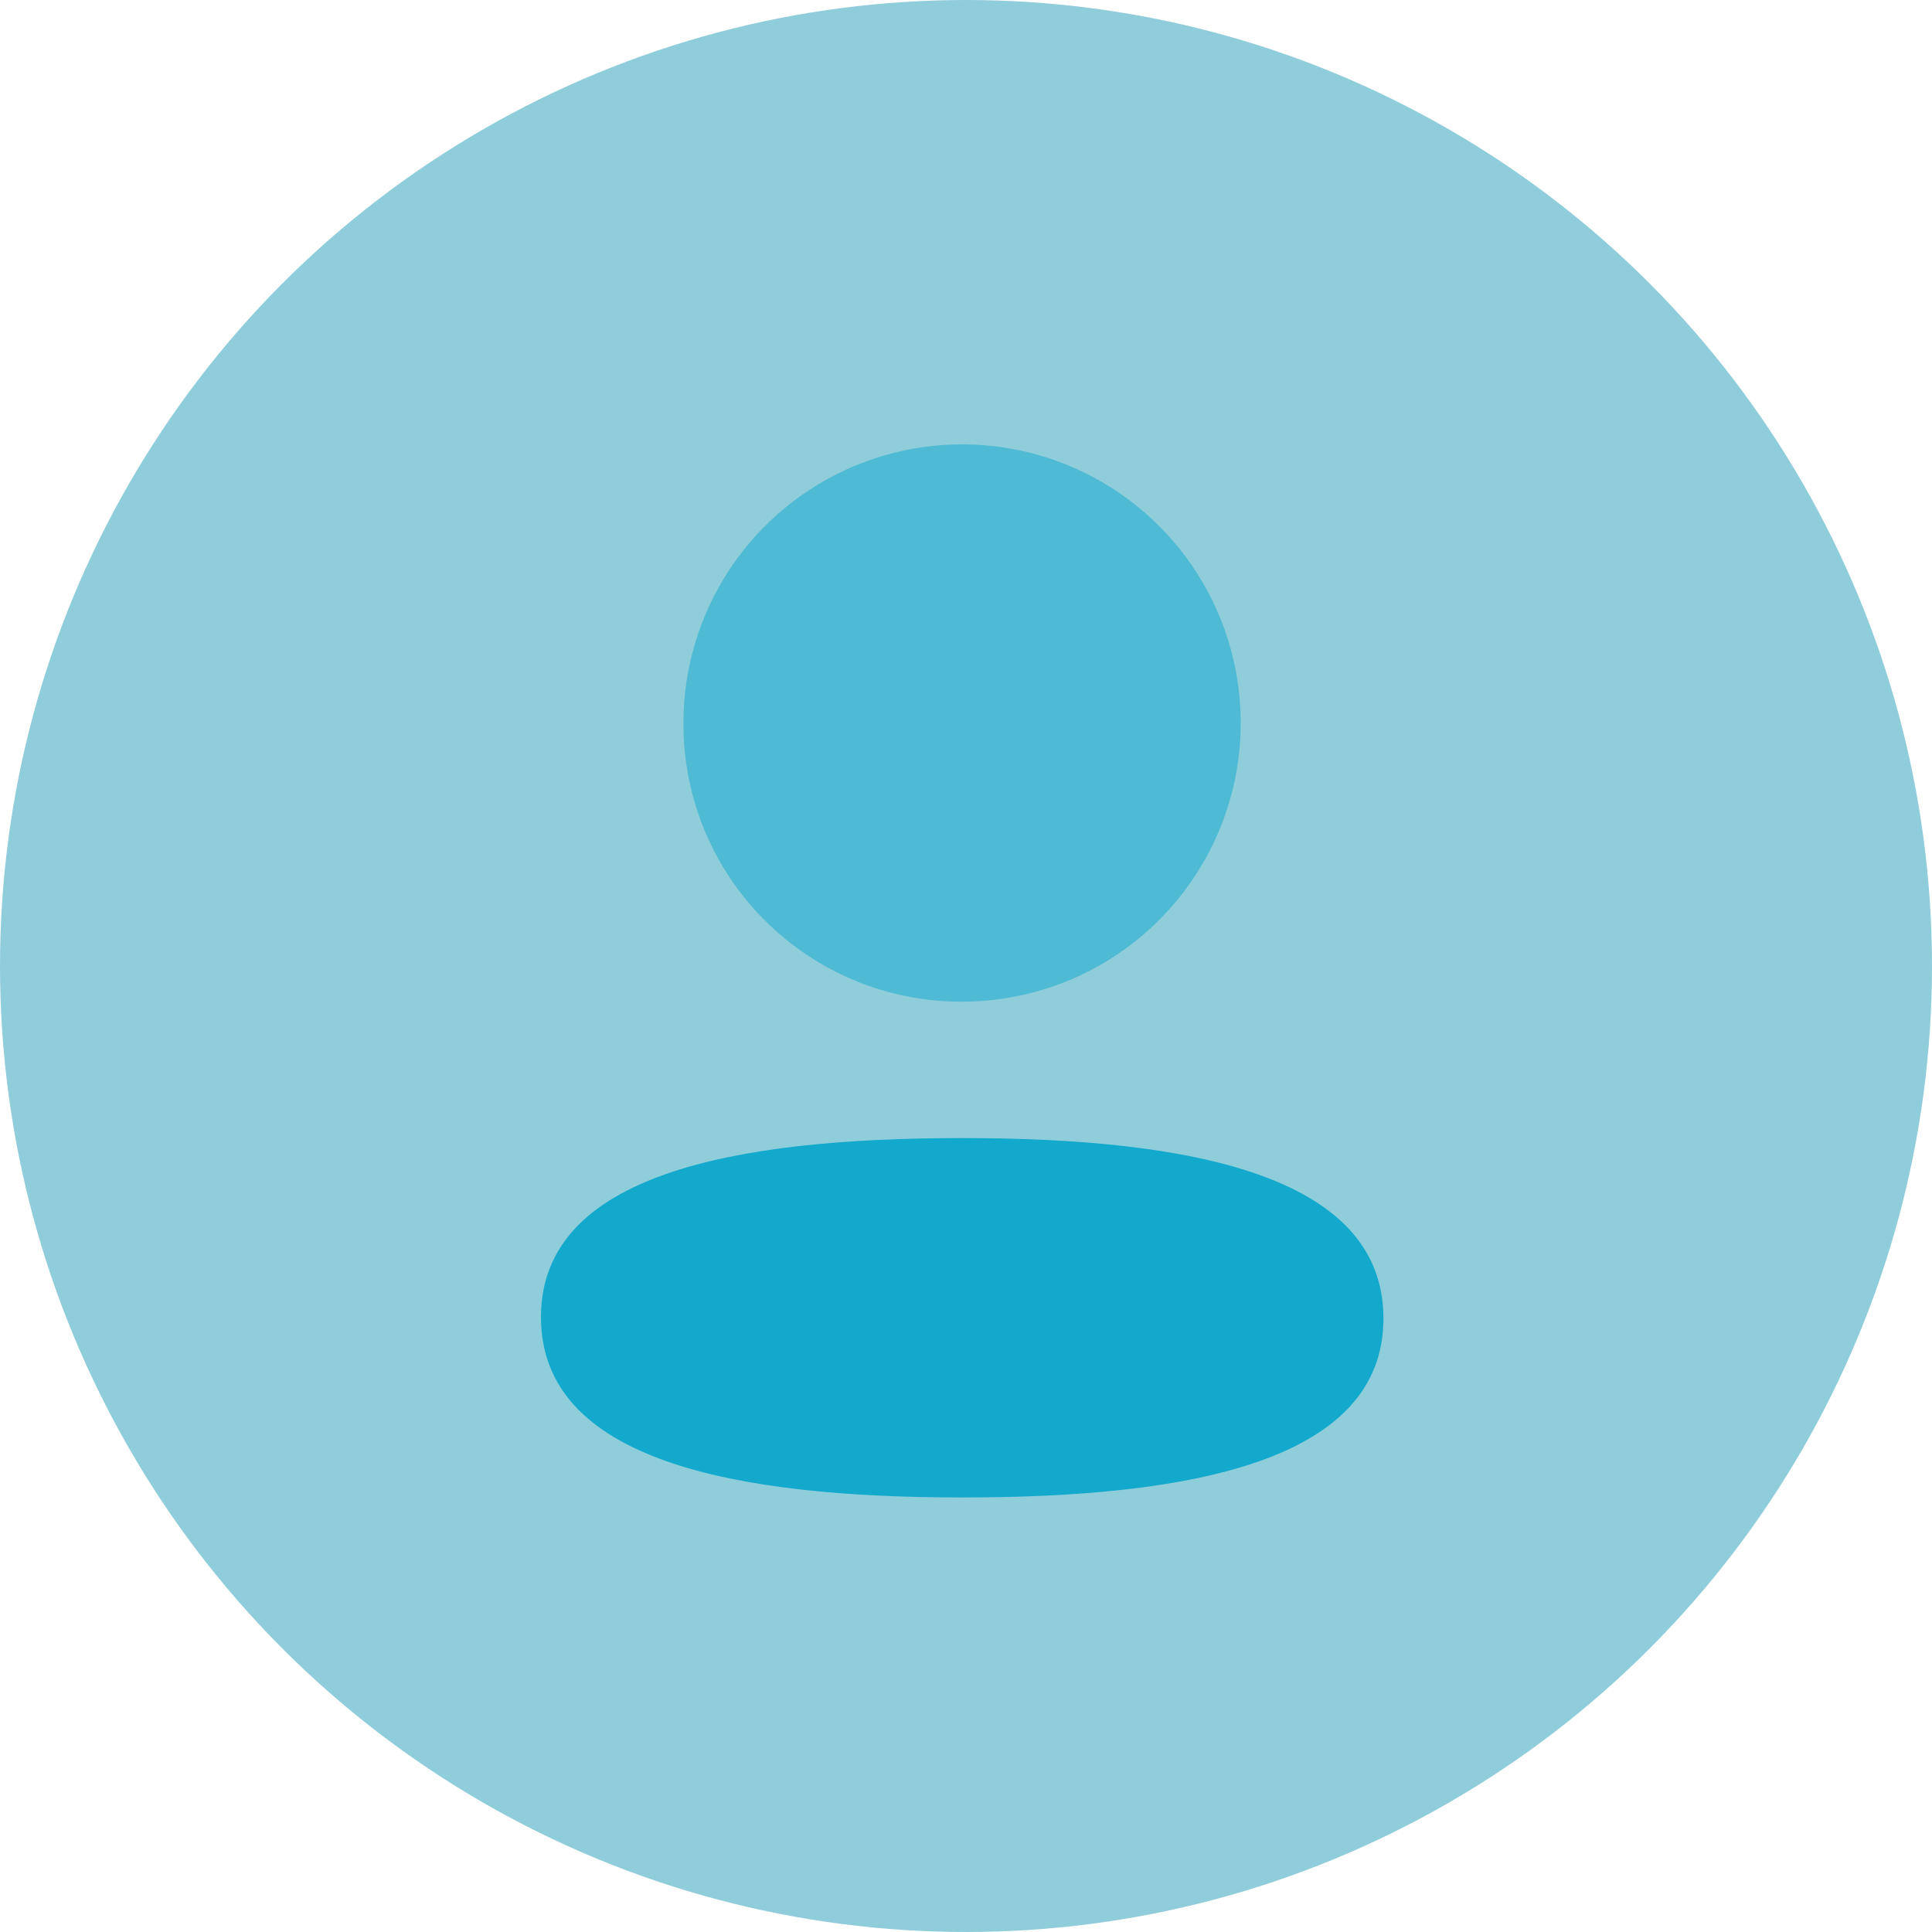
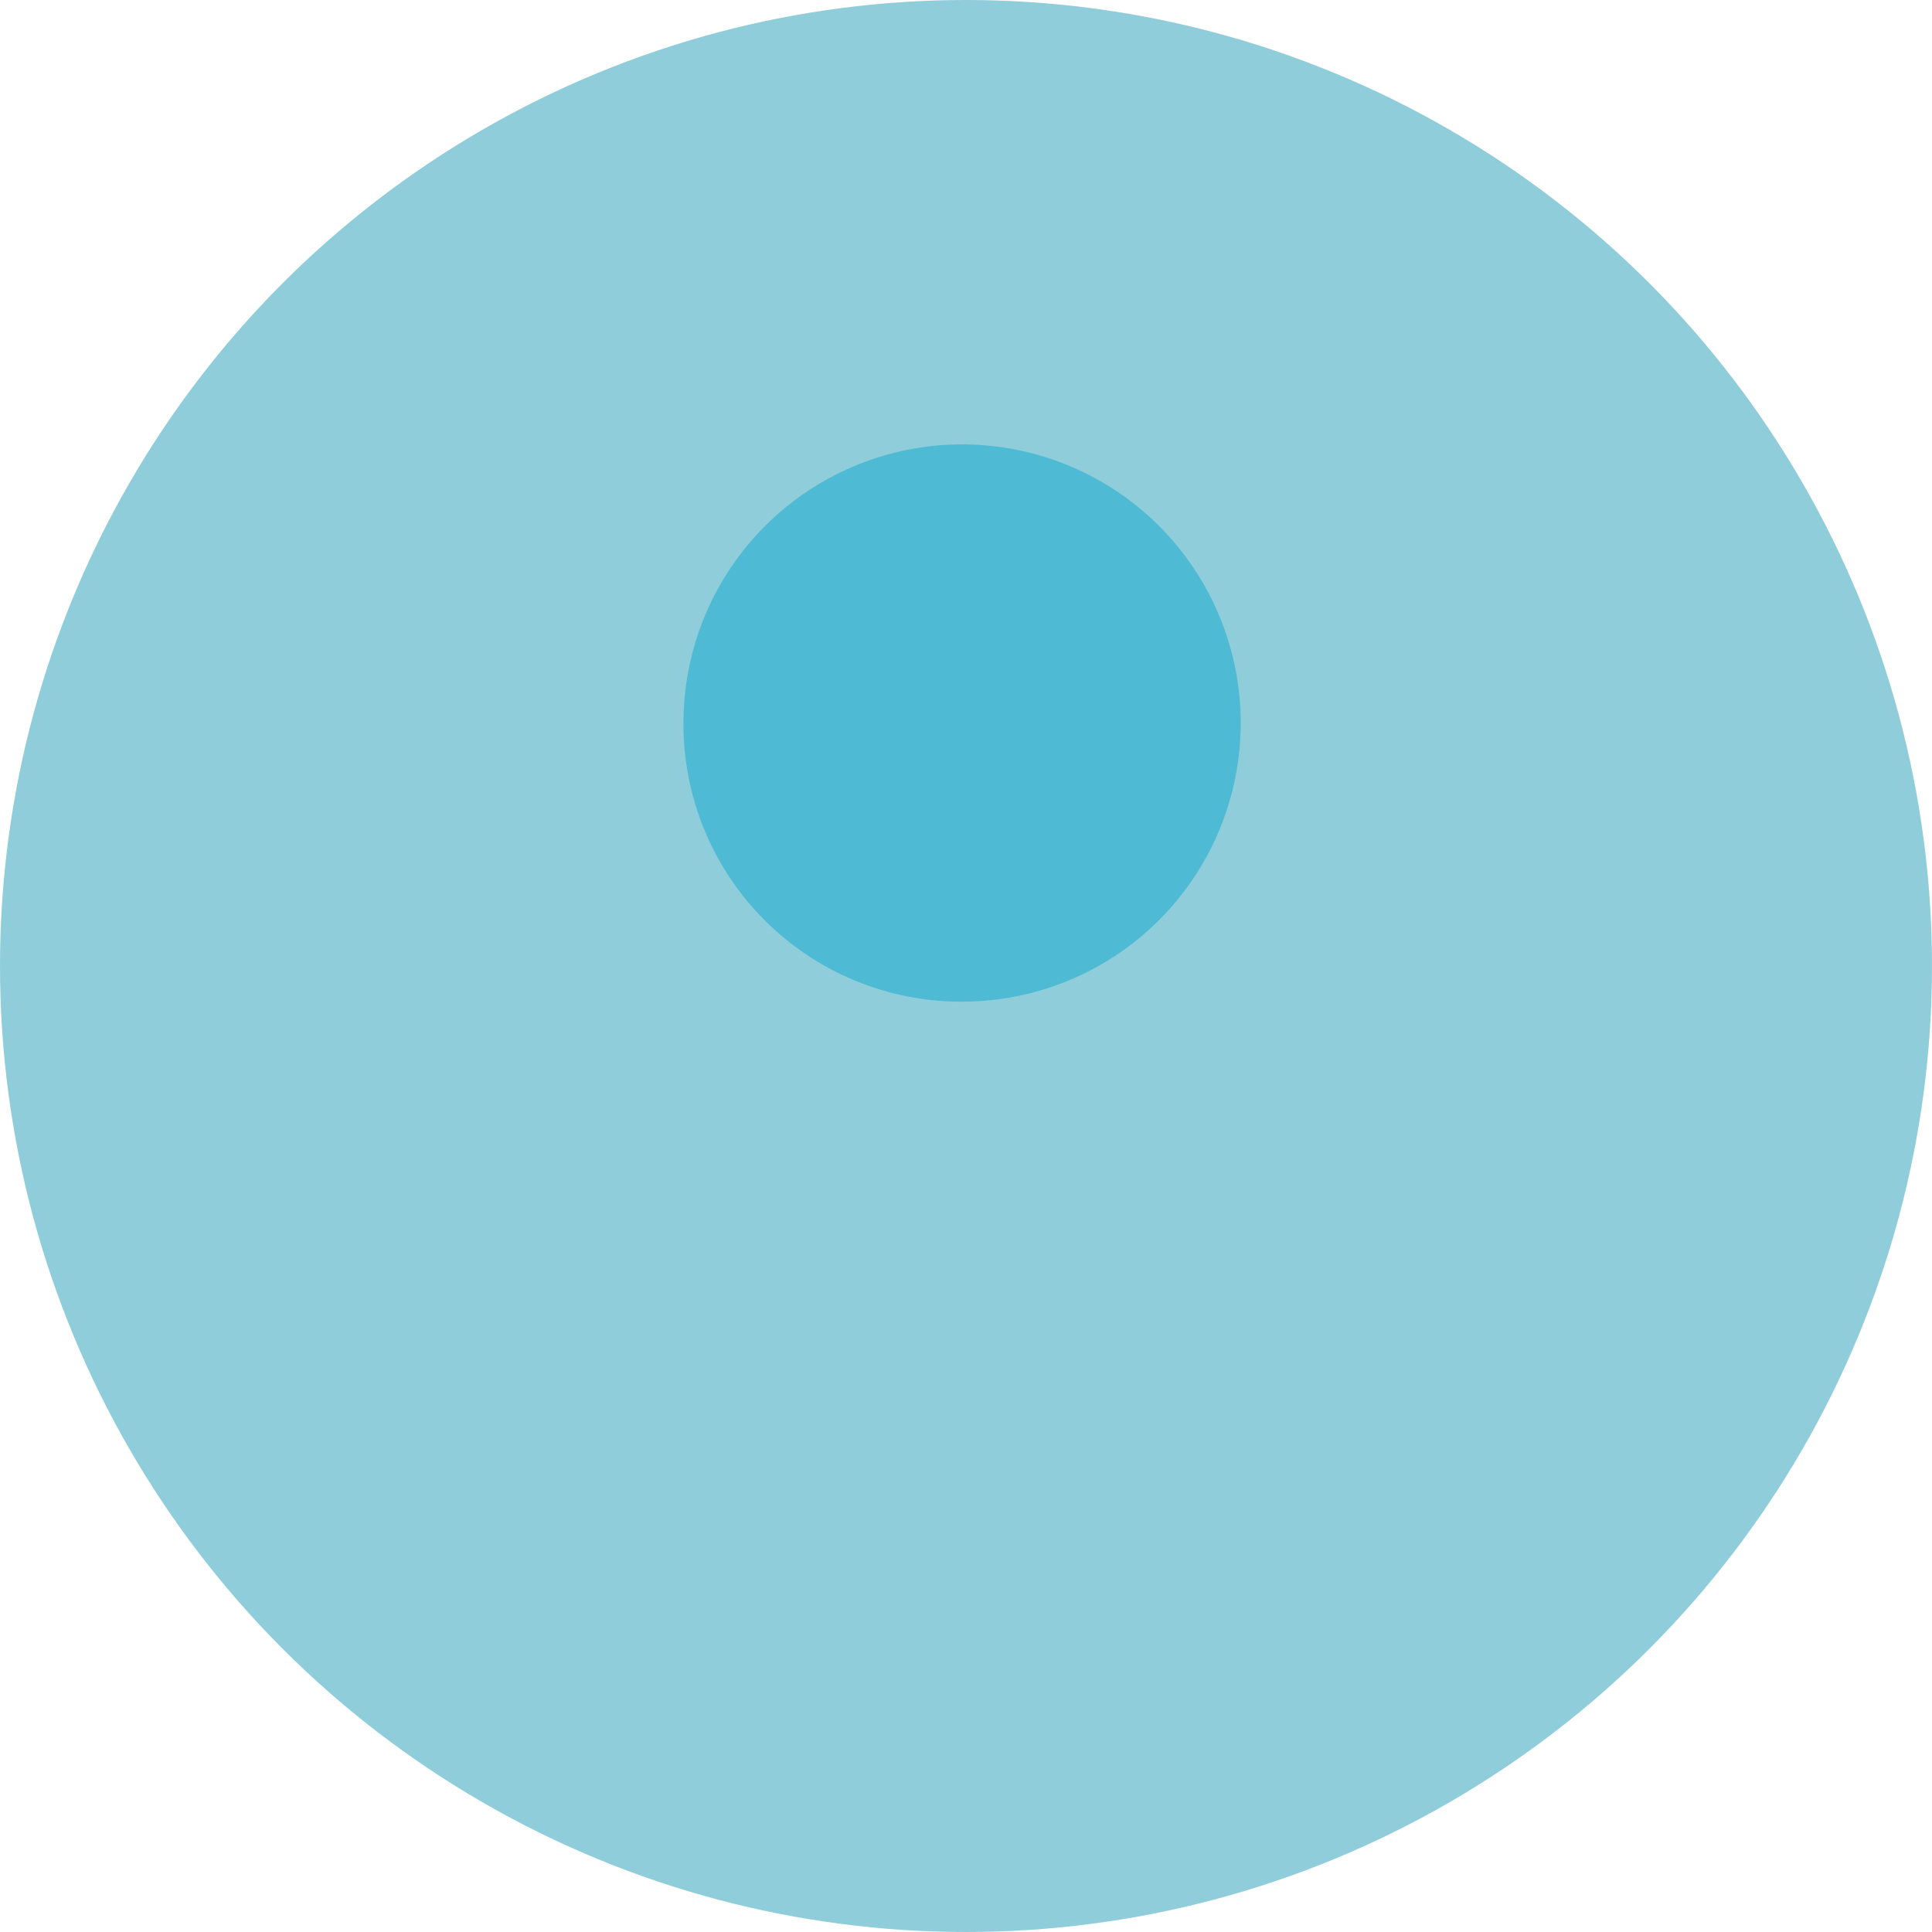
<svg xmlns="http://www.w3.org/2000/svg" width="50" height="50" viewBox="0 0 58 58" fill="none">
  <circle cx="29" cy="29" r="29" fill="#90CDDB" />
-   <path d="M28.886 34.166C22.064 34.166 16.24 35.241 16.24 39.541C16.24 43.841 22.027 44.955 28.886 44.955C35.704 44.955 41.532 43.882 41.532 39.581C41.532 35.279 35.737 34.166 28.886 34.166Z" fill="#12A9CC" />
  <path opacity="0.52" d="M28.882 30.071C30.537 30.071 32.154 29.58 33.53 28.661C34.905 27.742 35.977 26.435 36.611 24.907C37.244 23.378 37.41 21.696 37.087 20.073C36.764 18.451 35.967 16.96 34.797 15.79C33.627 14.62 32.137 13.823 30.514 13.501C28.891 13.178 27.209 13.344 25.681 13.977C24.152 14.61 22.846 15.682 21.927 17.058C21.007 18.433 20.517 20.051 20.517 21.705C20.513 22.805 20.726 23.895 21.145 24.911C21.564 25.928 22.18 26.852 22.958 27.629C23.736 28.407 24.659 29.023 25.676 29.442C26.693 29.861 27.782 30.075 28.882 30.071Z" fill="#12A9CC" />
</svg>